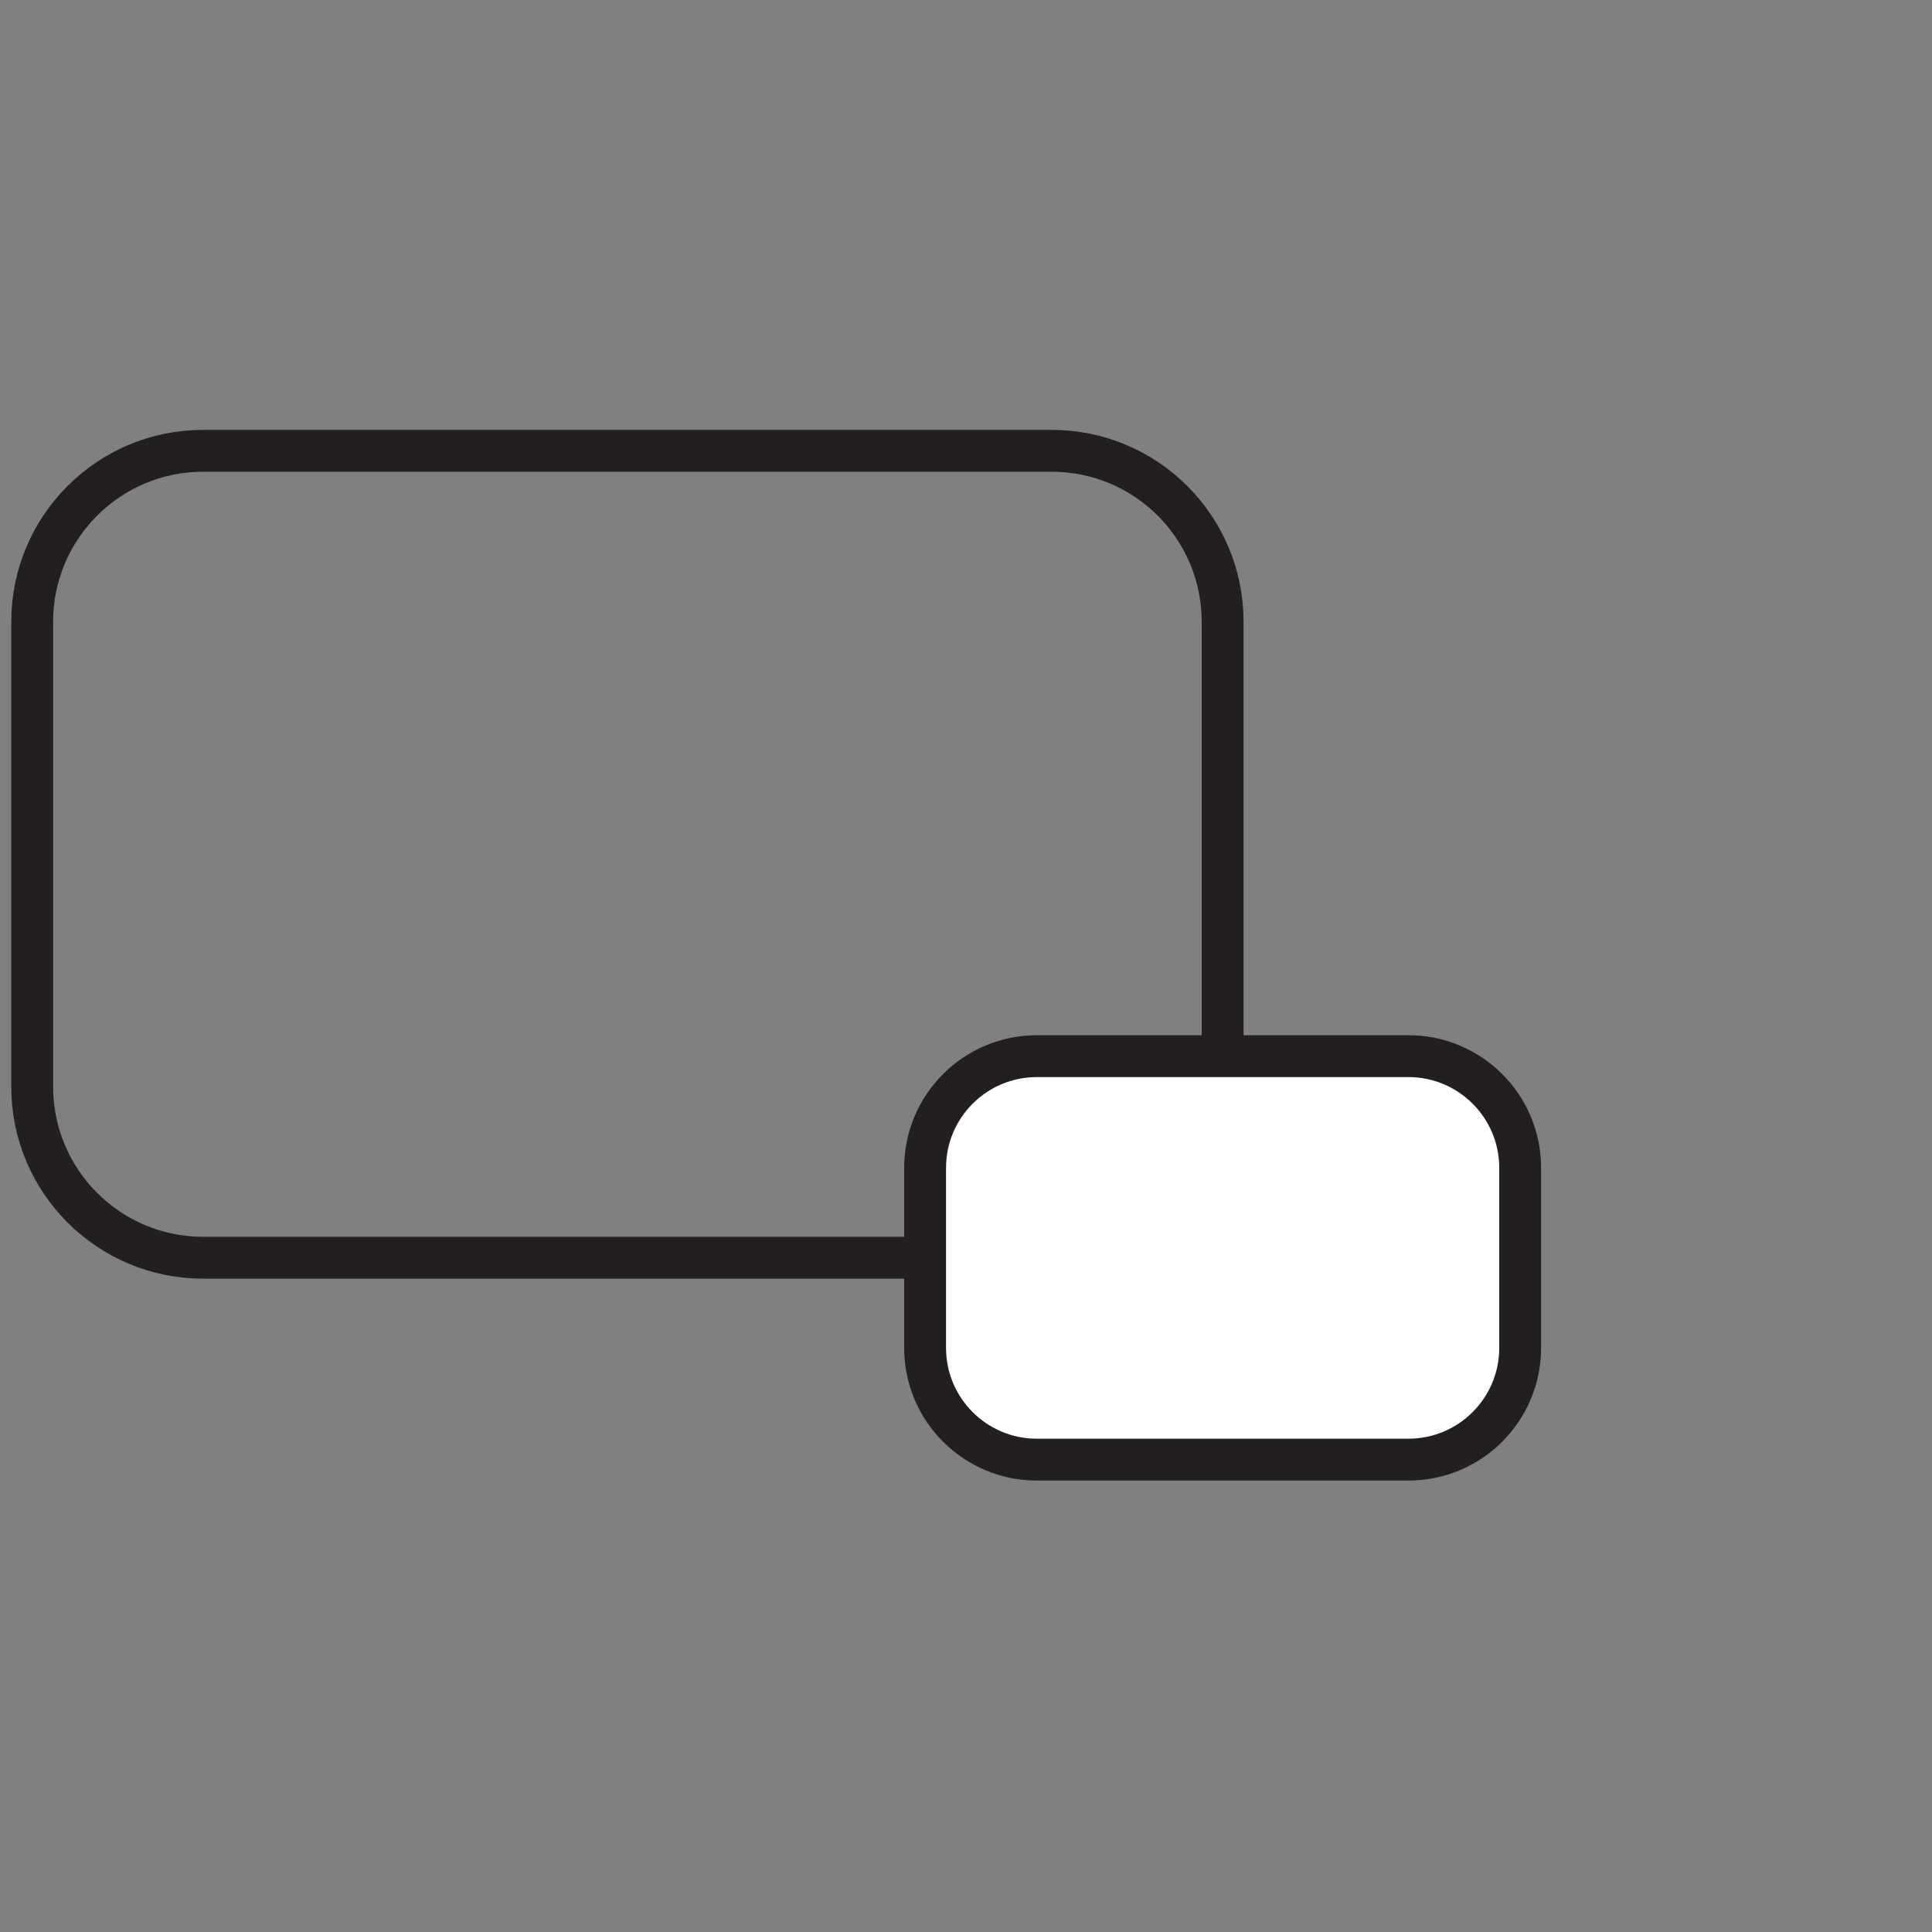
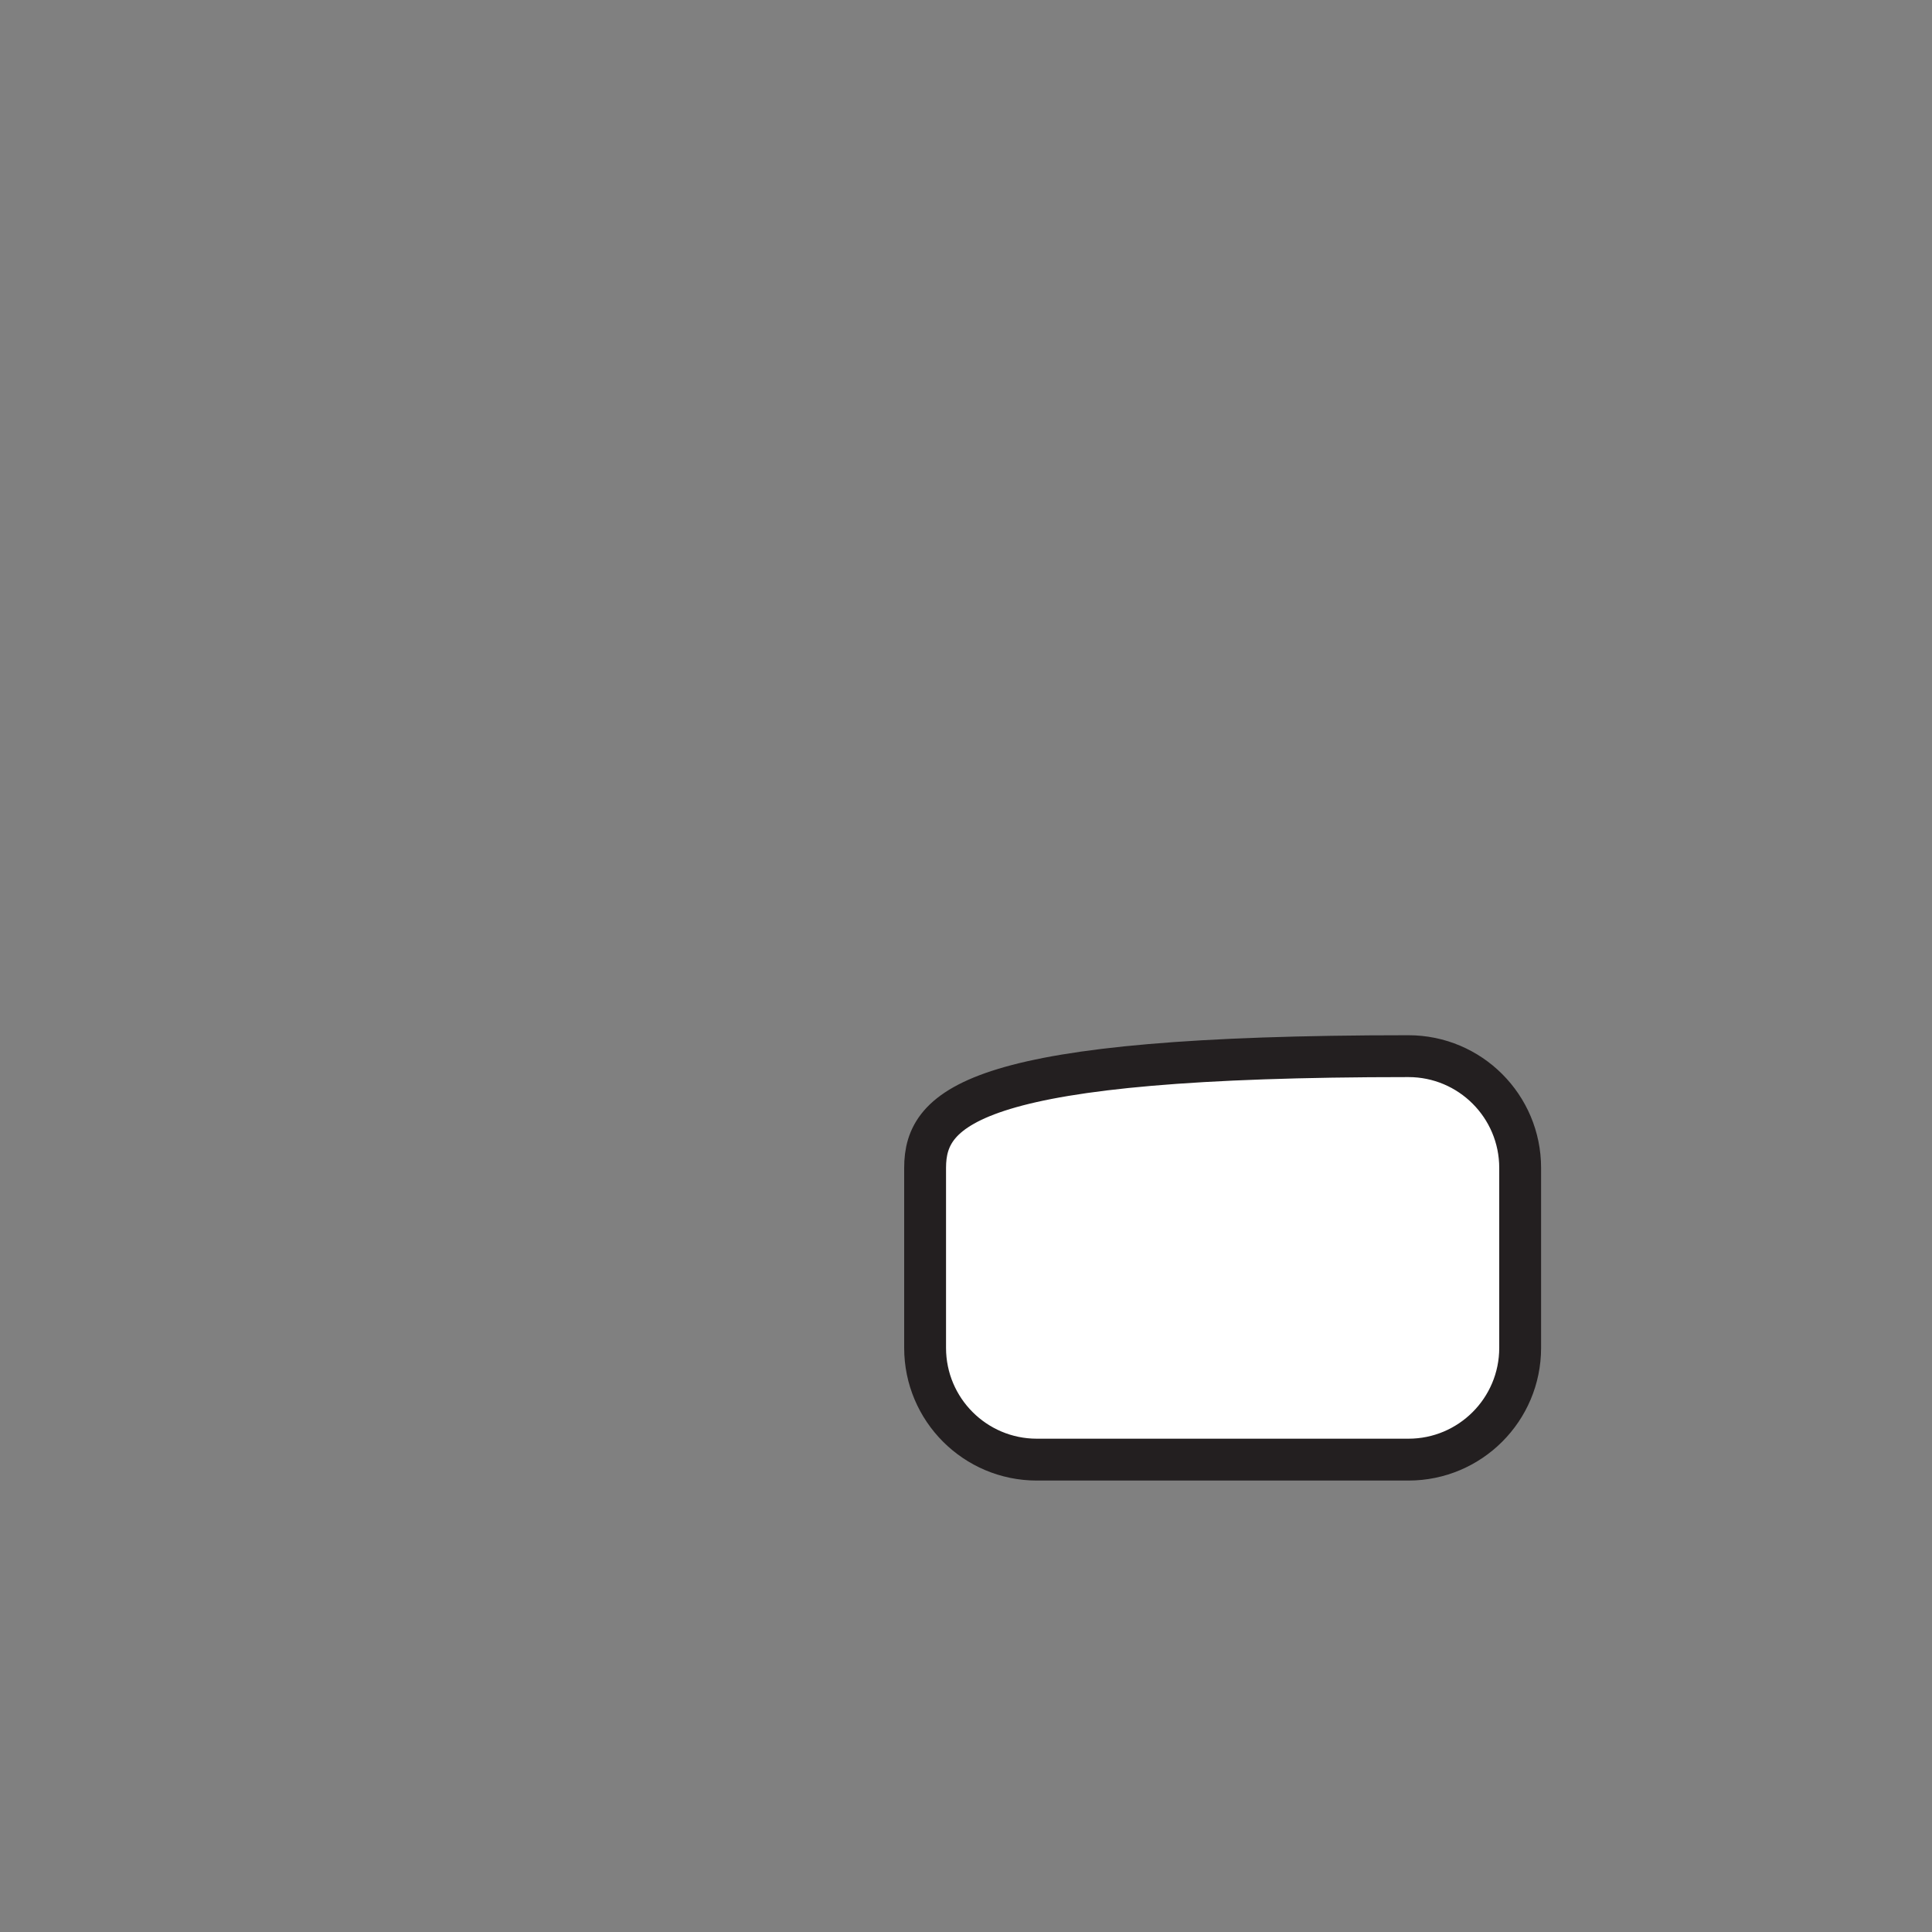
<svg xmlns="http://www.w3.org/2000/svg" width="60" height="60" viewBox="0 0 60 60" fill="none">
  <rect x="0" y="0" width="60" height="60" fill="#808080" stroke="none" />
-   <path d="M32.66 14H6.31C3.377 14 1 16.377 1 19.31V33.75C1 36.683 3.377 39.06 6.31 39.06H32.66C35.593 39.06 37.97 36.683 37.97 33.75V19.31C37.97 16.377 35.593 14 32.66 14Z" stroke="#231F20" stroke-width="1.3" stroke-miterlimit="10" />
-   <path d="M43.74 32.8H32.2C30.284 32.8 28.73 34.354 28.73 36.27V41.86C28.73 43.776 30.284 45.33 32.2 45.33H43.74C45.656 45.33 47.21 43.776 47.21 41.86V36.27C47.21 34.354 45.656 32.8 43.74 32.8Z" fill="white" stroke="#231F20" stroke-width="1.3" stroke-miterlimit="10" />
+   <path d="M43.74 32.8C30.284 32.8 28.73 34.354 28.73 36.27V41.86C28.73 43.776 30.284 45.33 32.2 45.33H43.74C45.656 45.33 47.21 43.776 47.21 41.86V36.27C47.21 34.354 45.656 32.8 43.74 32.8Z" fill="white" stroke="#231F20" stroke-width="1.3" stroke-miterlimit="10" />
</svg>